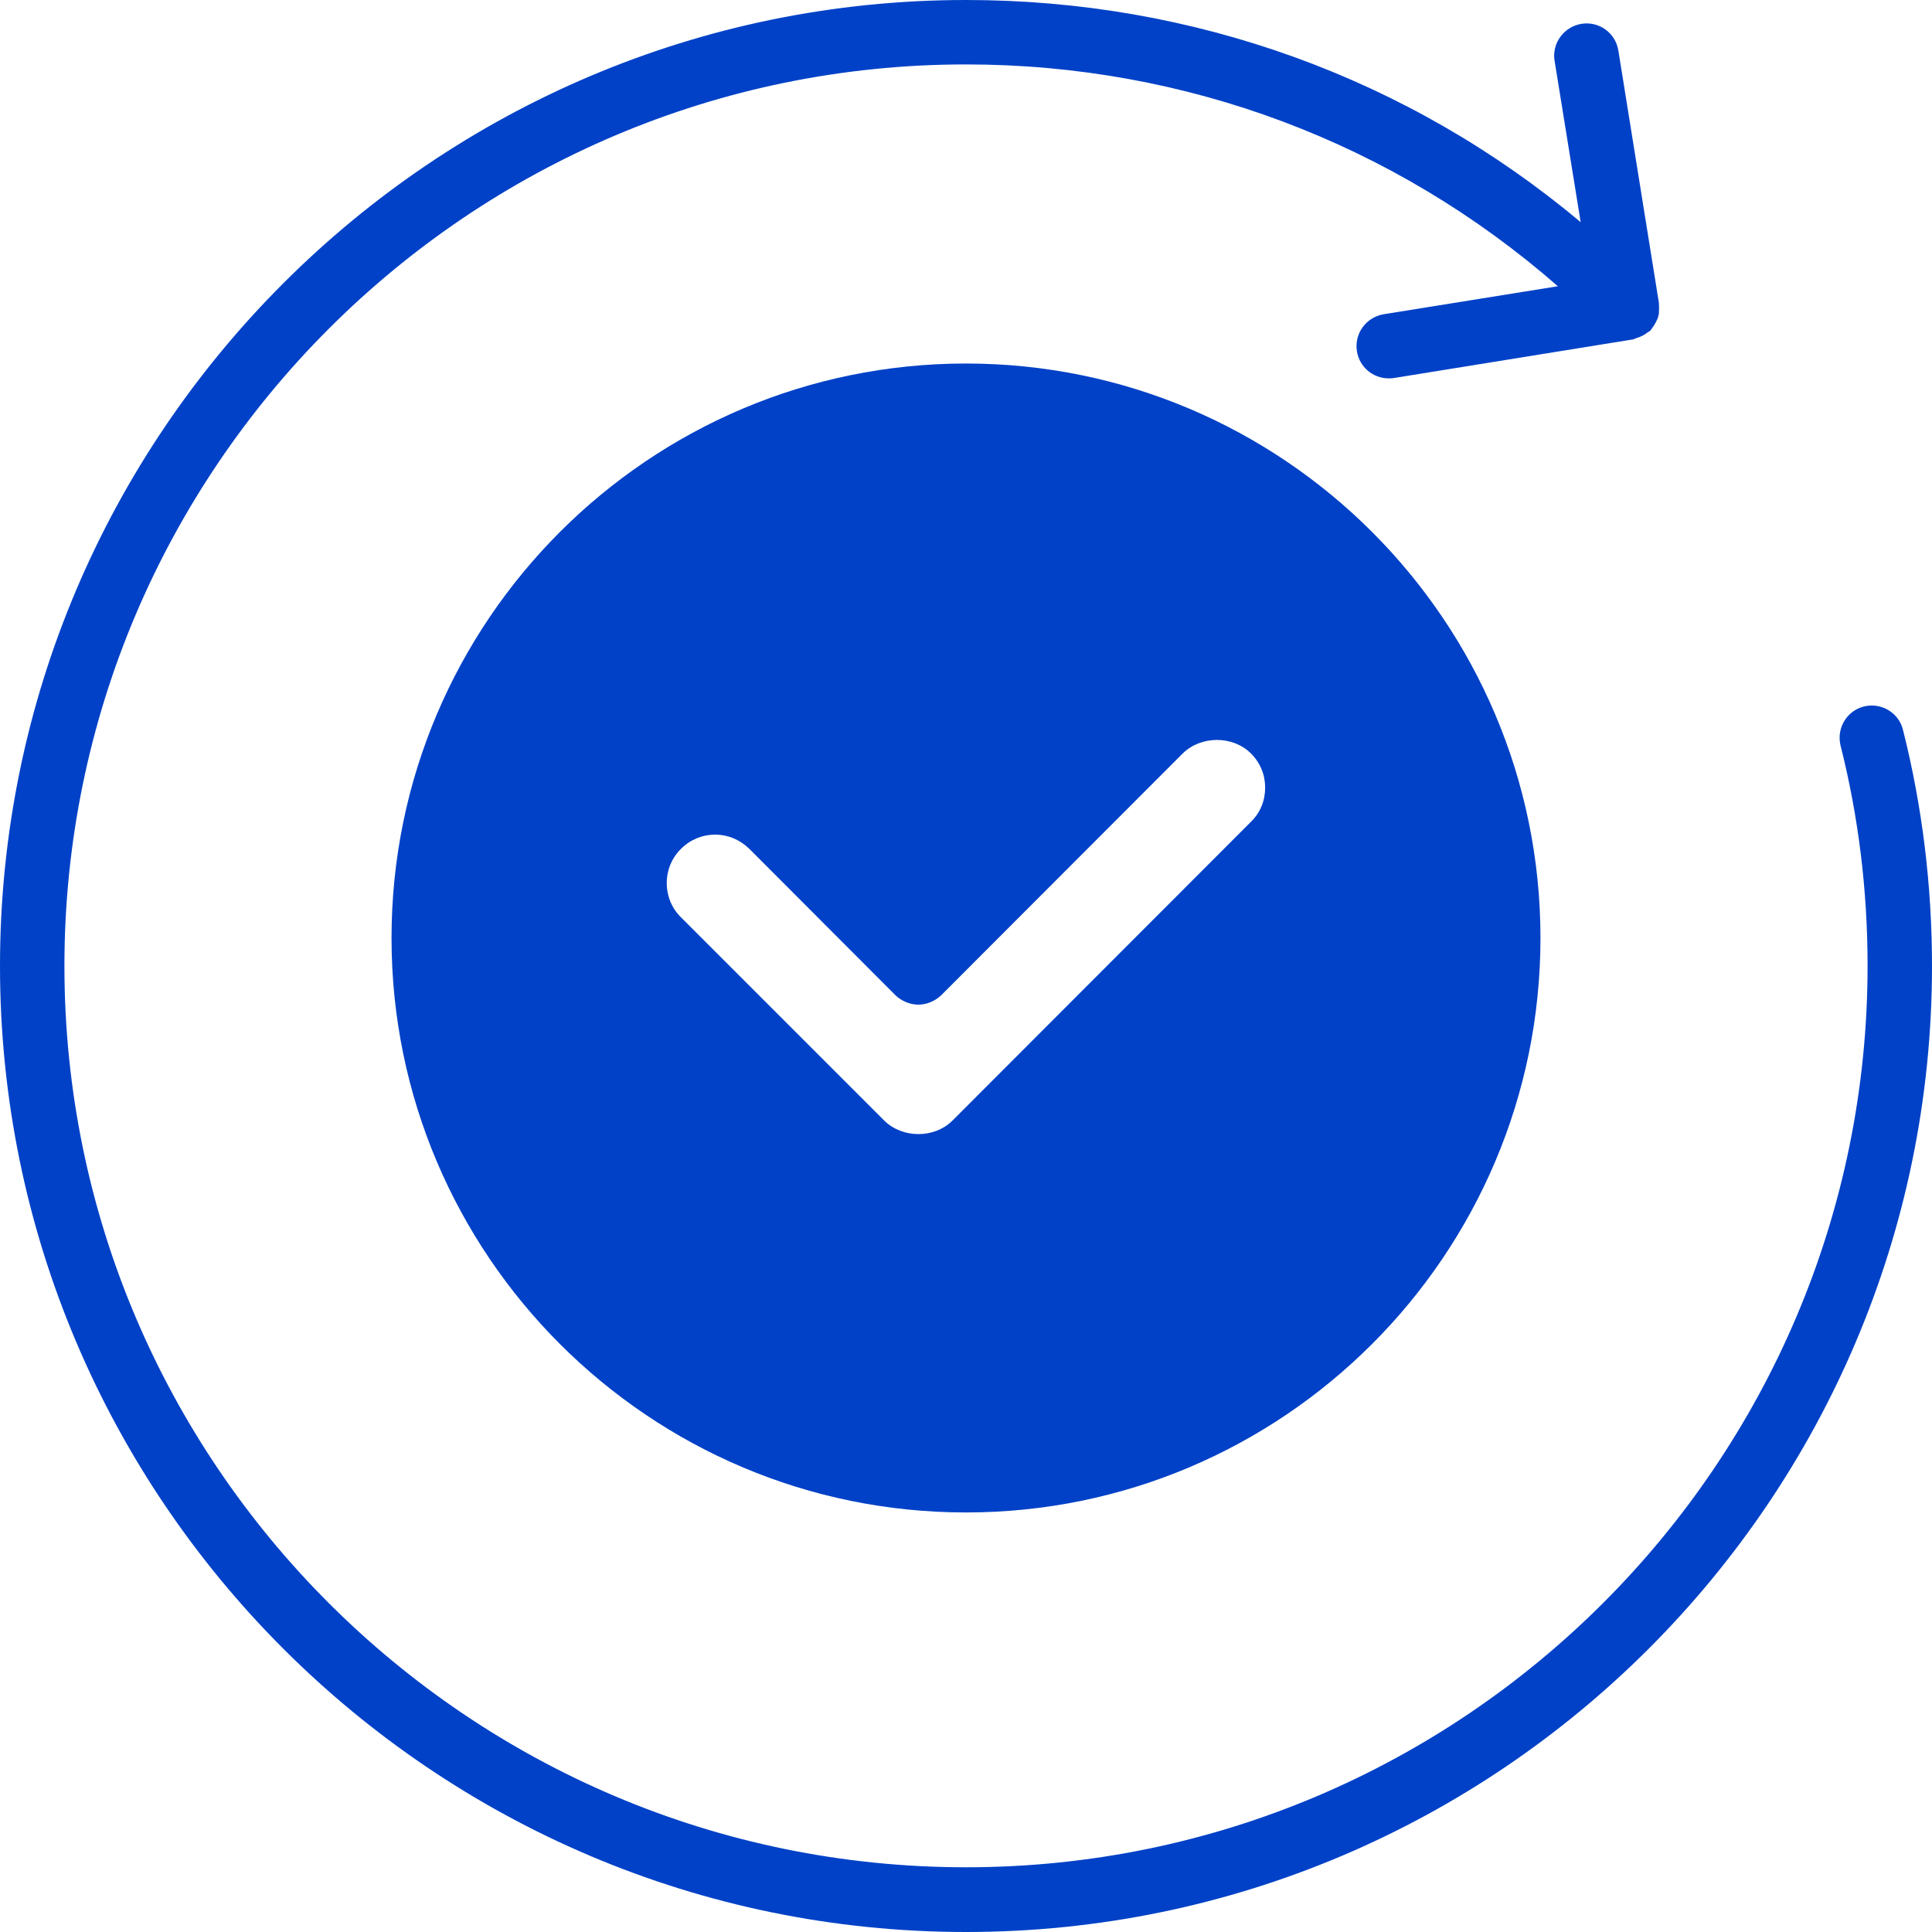
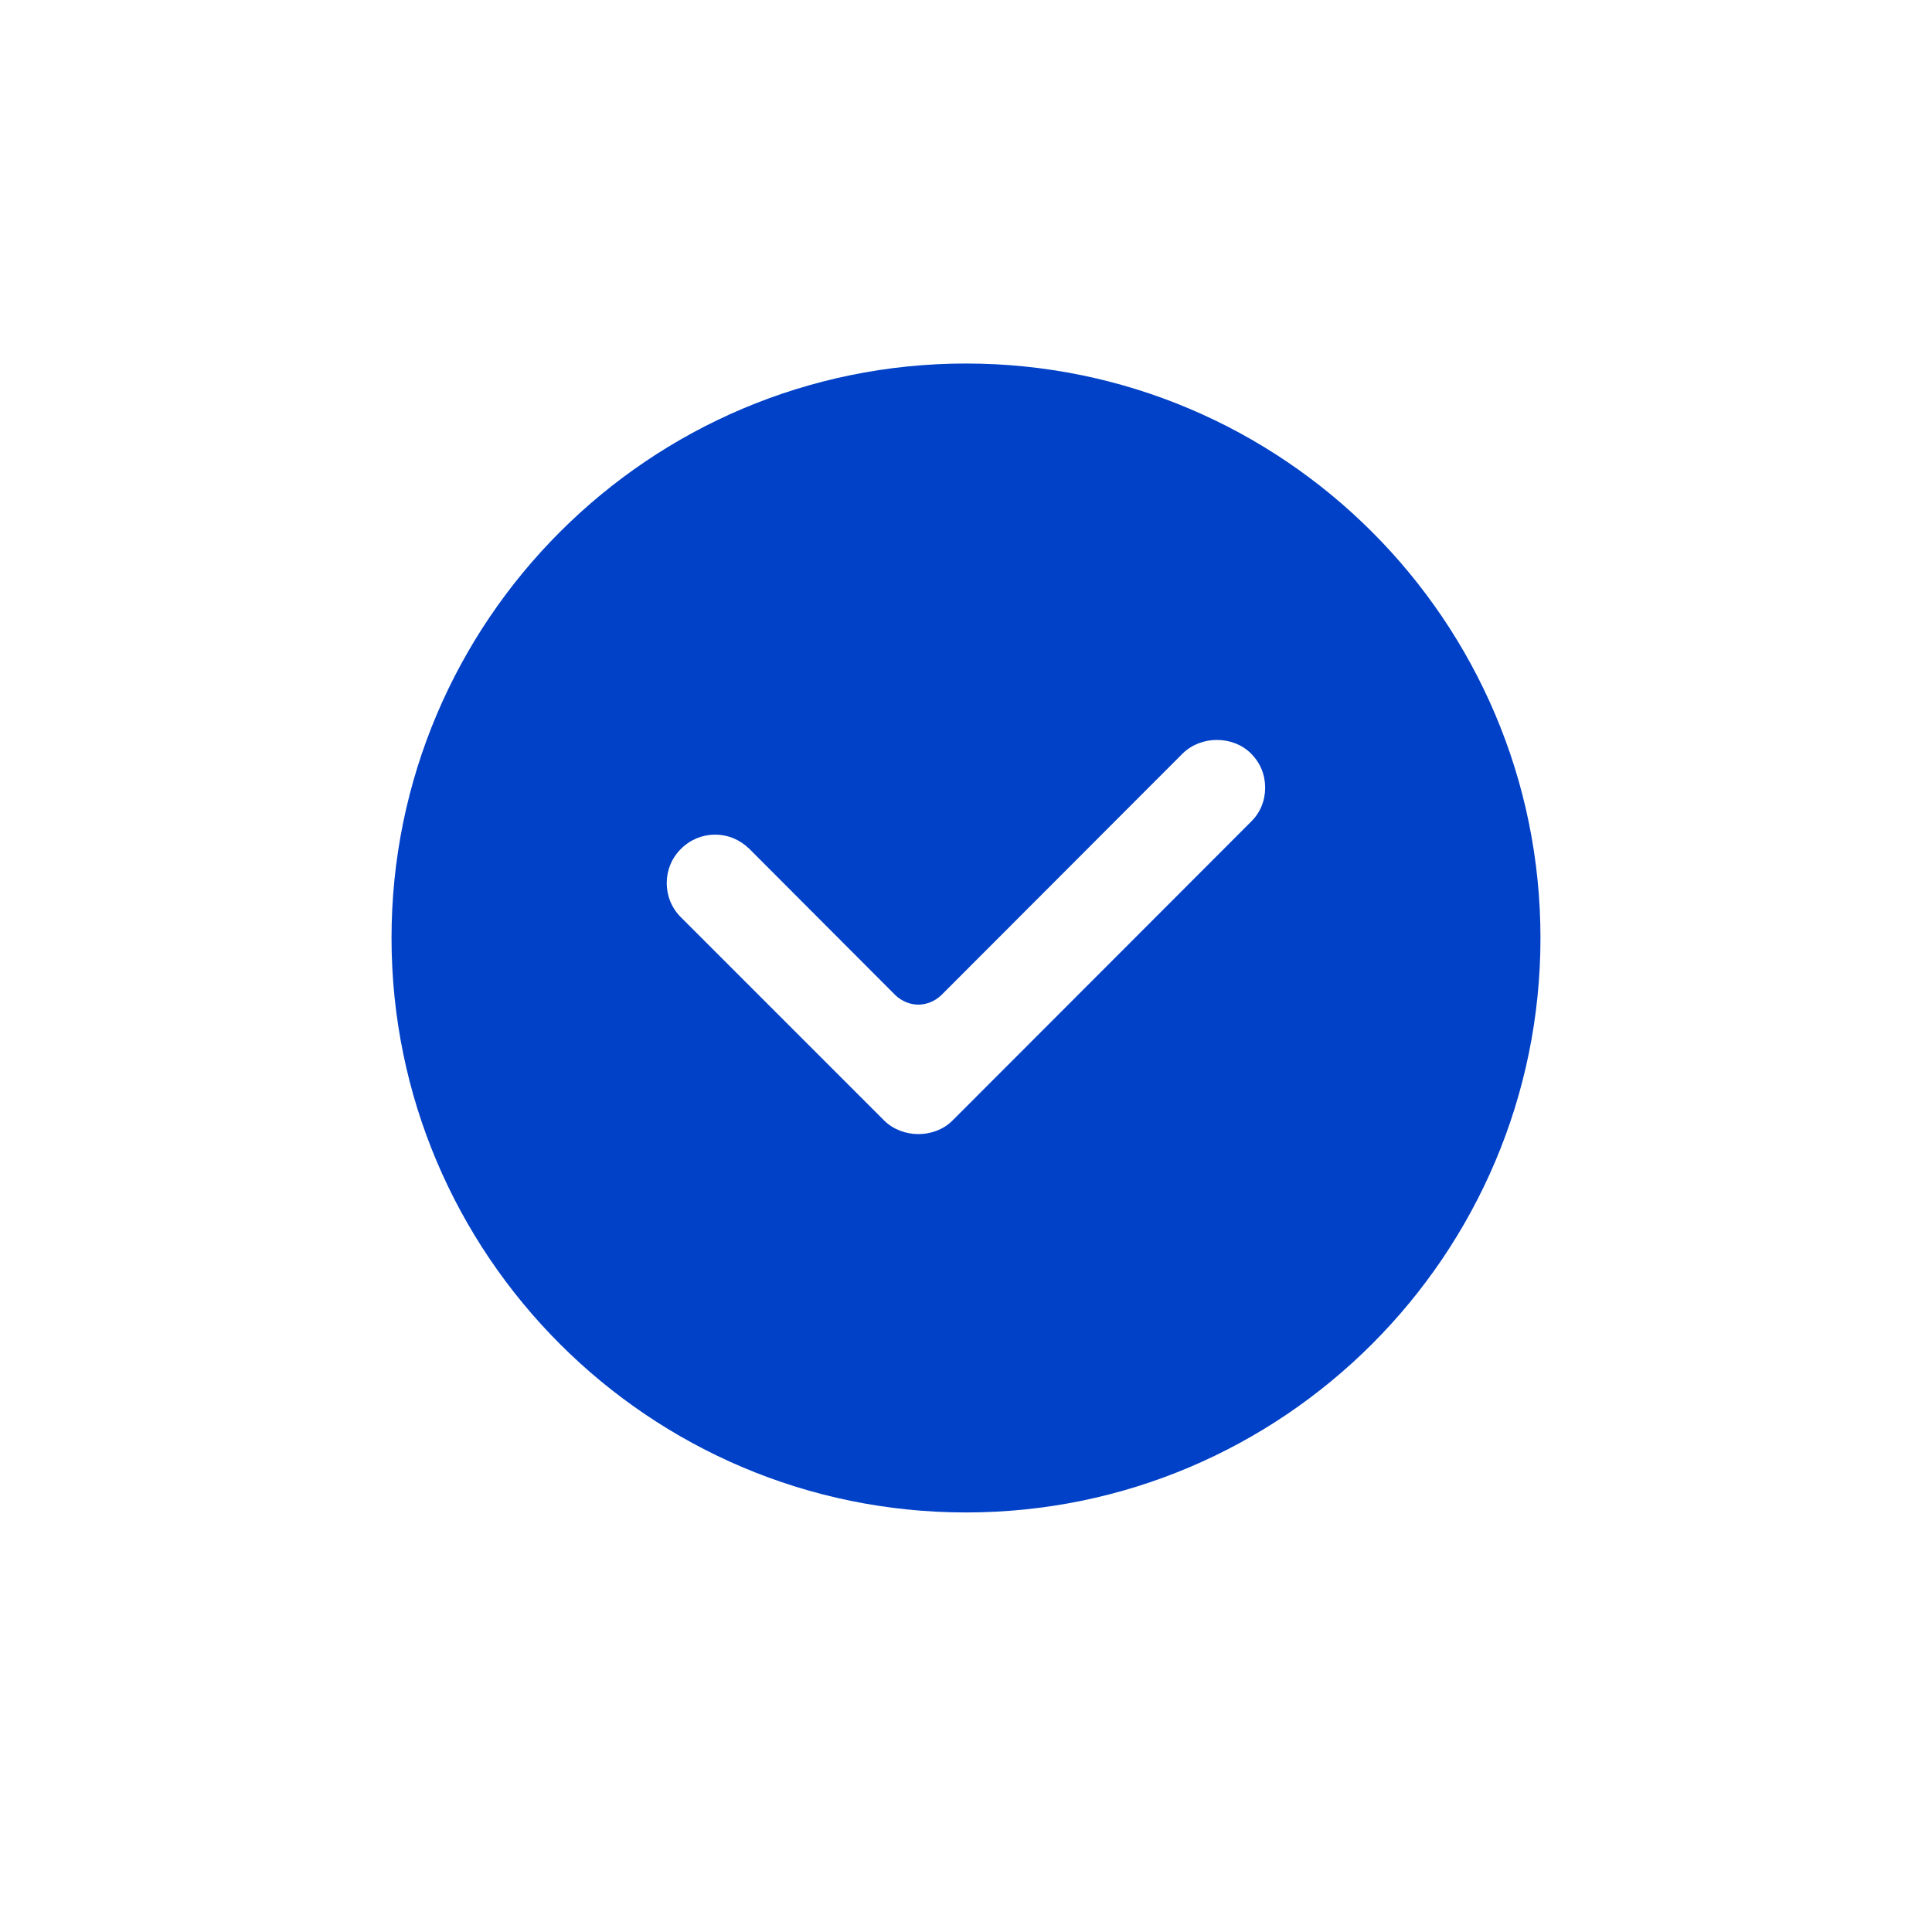
<svg xmlns="http://www.w3.org/2000/svg" width="32" height="32" viewBox="0 0 32 32" fill="none">
  <g clip-path="url(#clip0_10133_34467)">
-     <path d="M30.875 11.701C30.587 11.771 30.416 12.064 30.485 12.347C30.784 13.531 30.933 14.757 30.933 15.995C30.933 24.229 24.235 30.928 16 30.928C7.765 30.928 1.067 24.235 1.067 16C1.067 7.765 7.765 1.067 16 1.067C19.643 1.067 23.088 2.368 25.803 4.741L22.917 5.205C22.629 5.253 22.427 5.525 22.475 5.819C22.517 6.08 22.741 6.267 23.003 6.267C23.029 6.267 23.061 6.267 23.088 6.261L27.051 5.621C27.051 5.621 27.088 5.605 27.104 5.6C27.136 5.589 27.168 5.579 27.2 5.563C27.232 5.547 27.264 5.525 27.291 5.504C27.307 5.493 27.323 5.488 27.339 5.472C27.349 5.461 27.355 5.445 27.36 5.44C27.381 5.413 27.403 5.381 27.419 5.349C27.435 5.317 27.451 5.291 27.461 5.259C27.472 5.227 27.477 5.2 27.477 5.168C27.477 5.131 27.483 5.093 27.477 5.056C27.477 5.045 27.477 5.029 27.477 5.019L26.805 0.837C26.757 0.544 26.485 0.347 26.192 0.395C25.904 0.443 25.701 0.715 25.749 1.008L26.181 3.68C23.333 1.291 19.765 0 16 0C7.179 0 0 7.179 0 16C0 24.821 7.179 32 16 32C24.821 32 32 24.821 32 16C32 14.677 31.84 13.36 31.52 12.091C31.451 11.803 31.157 11.632 30.875 11.701Z" fill="#0041C7" />
    <path d="M16 6.021C10.752 6.021 6.485 10.288 6.485 15.536C6.485 20.784 10.752 25.051 16 25.051C21.248 25.051 25.515 20.784 25.515 15.536C25.515 10.288 21.248 6.021 16 6.021ZM20.72 13.611L15.776 18.56C15.477 18.859 14.949 18.859 14.645 18.56L11.275 15.19C10.965 14.88 10.965 14.368 11.28 14.059C11.435 13.904 11.637 13.824 11.845 13.824C12.053 13.824 12.251 13.904 12.411 14.059L14.832 16.485C14.933 16.581 15.072 16.64 15.211 16.64C15.349 16.64 15.488 16.581 15.589 16.485L19.589 12.48C19.893 12.181 20.421 12.181 20.72 12.48C20.875 12.635 20.955 12.832 20.955 13.046C20.955 13.259 20.875 13.461 20.72 13.611Z" fill="#0041C7" />
  </g>
  <defs>
    <clipPath id="clip0_10133_34467">
      <rect width="32" height="32" fill="white" />
    </clipPath>
  </defs>
</svg>